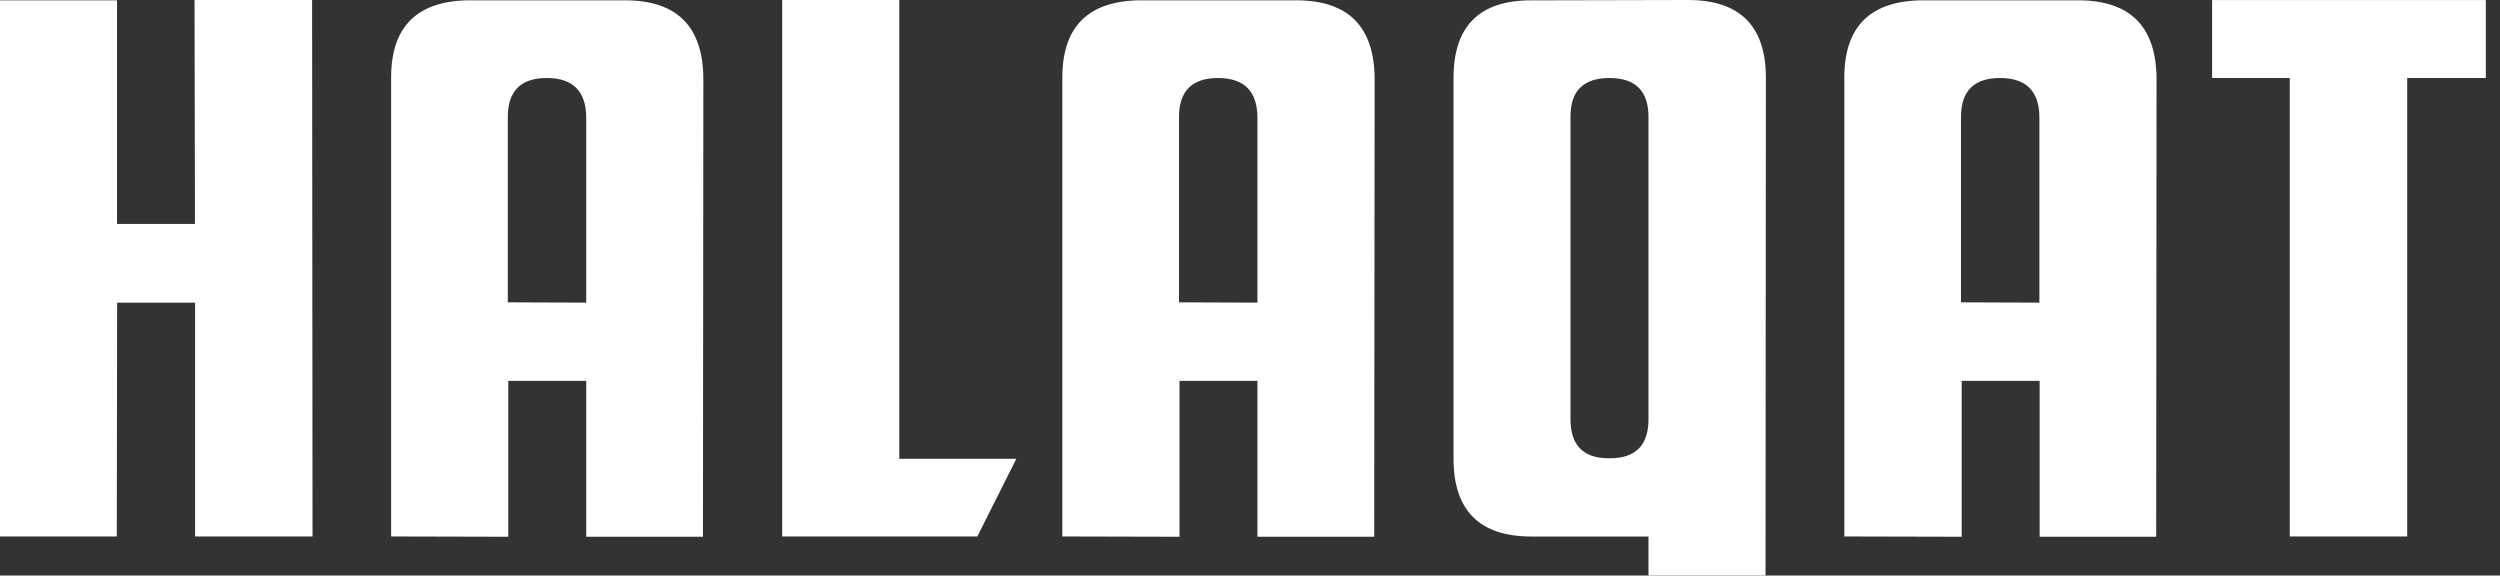
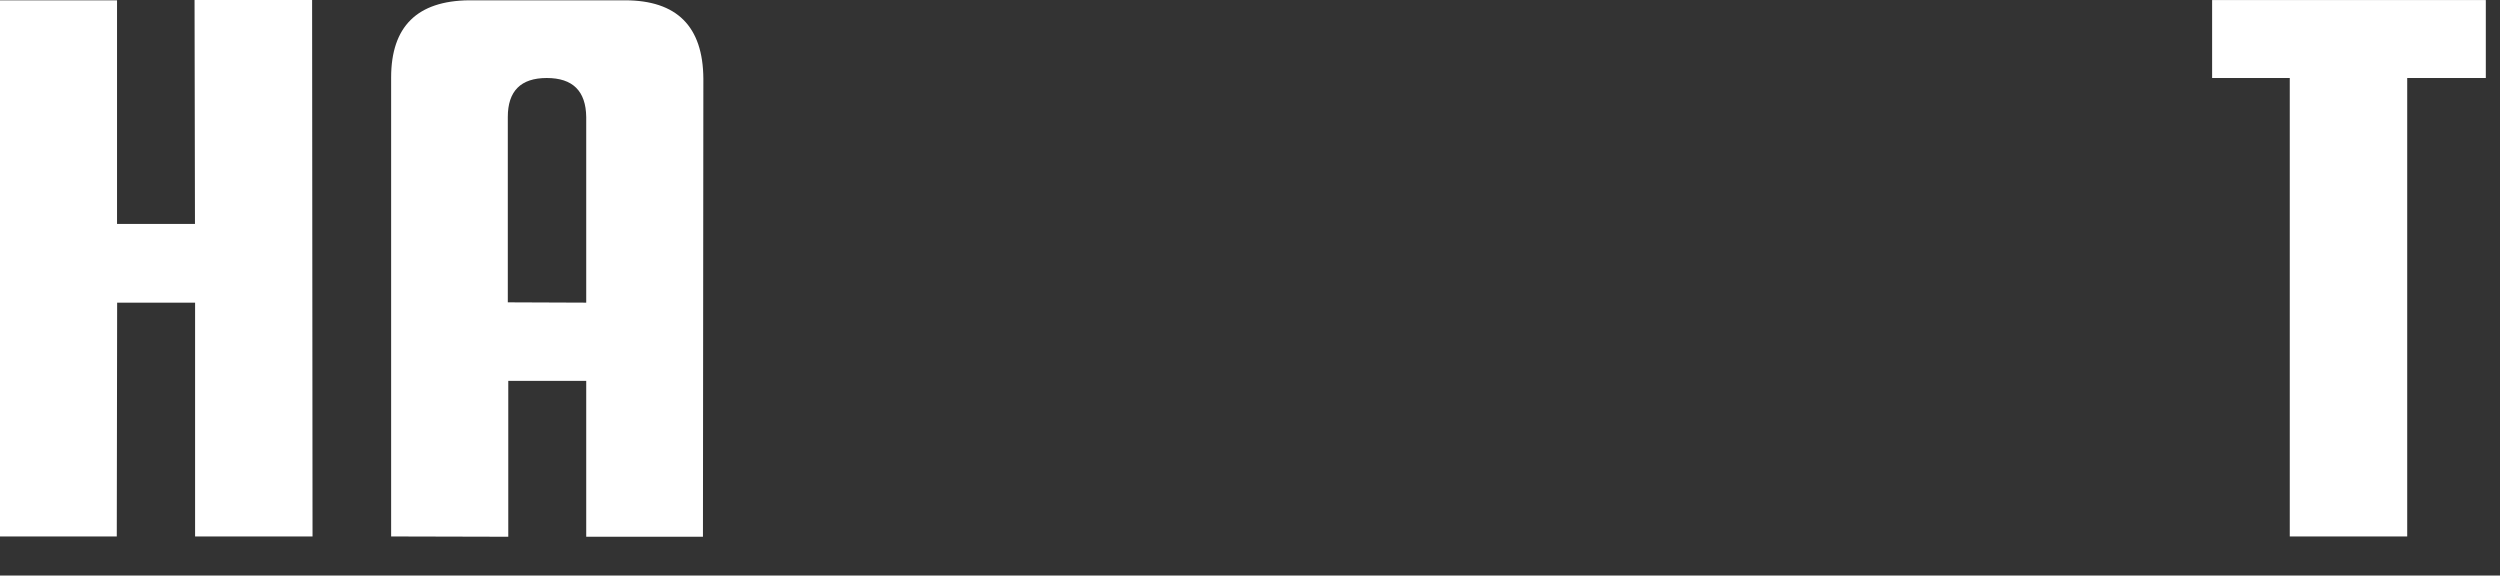
<svg xmlns="http://www.w3.org/2000/svg" width="139" height="32" viewBox="0 0 139 32" fill="none">
  <rect x="0" y="0" width="139" height="32" fill="#333333" stroke="none" />
  <path d="M6.507 0.02V12.45H10.84L10.817 0H17.353L17.377 29.827H10.847V16.827H6.513L6.493 29.827H0V0.02H6.507Z" fill="white" />
  <path d="M21.747 29.827V4.31C21.747 1.477 23.192 0.046 26.08 0.017H34.747C37.636 0.017 39.089 1.47 39.107 4.377L39.084 29.843H32.594V21.177H28.26V29.843L21.747 29.827ZM32.594 16.827V6.507C32.576 5.06 31.845 4.337 30.4 4.337C28.956 4.337 28.234 5.06 28.234 6.507V16.81L32.594 16.827Z" fill="white" />
-   <path d="M43.49 0H50V25.51H56.507L54.34 29.827H43.49V0Z" fill="white" />
-   <path d="M59.066 29.827V4.31C59.066 1.477 60.511 0.045 63.4 0.017H72.066C74.955 0.017 76.41 1.47 76.43 4.377L76.406 29.843H69.913V21.177H65.58V29.843L59.066 29.827ZM69.913 16.827V6.507C69.895 5.06 69.164 4.337 67.72 4.337C66.275 4.337 65.553 5.06 65.553 6.507V16.81L69.913 16.827Z" fill="white" />
-   <path d="M93.85 0C96.739 0 98.183 1.444 98.183 4.333L98.163 32H91.656V29.83H85.15C82.261 29.83 80.816 28.386 80.816 25.497V4.337C80.816 1.461 82.249 0.022 85.113 0.02H85.156L93.85 0ZM91.656 23.333V6.507C91.656 5.06 90.934 4.337 89.49 4.337C88.045 4.337 87.322 5.046 87.32 6.463V23.31C87.32 24.757 88.029 25.48 89.446 25.48H89.49C90.934 25.487 91.656 24.763 91.656 23.31V23.333Z" fill="white" />
-   <path d="M102.544 29.827V4.31C102.544 1.477 103.988 0.045 106.877 0.017H115.544C118.433 0.017 119.886 1.47 119.904 4.377L119.884 29.843H113.404V21.177H109.071V29.843L102.544 29.827ZM113.391 16.827V6.507C113.377 5.06 112.647 4.337 111.201 4.337C109.754 4.337 109.031 5.06 109.031 6.507V16.81L113.391 16.827Z" fill="white" />
  <path d="M127.311 29.827V4.337H122.994V0.003H138.211V4.337H133.841V29.827H127.311Z" fill="white" />
</svg>